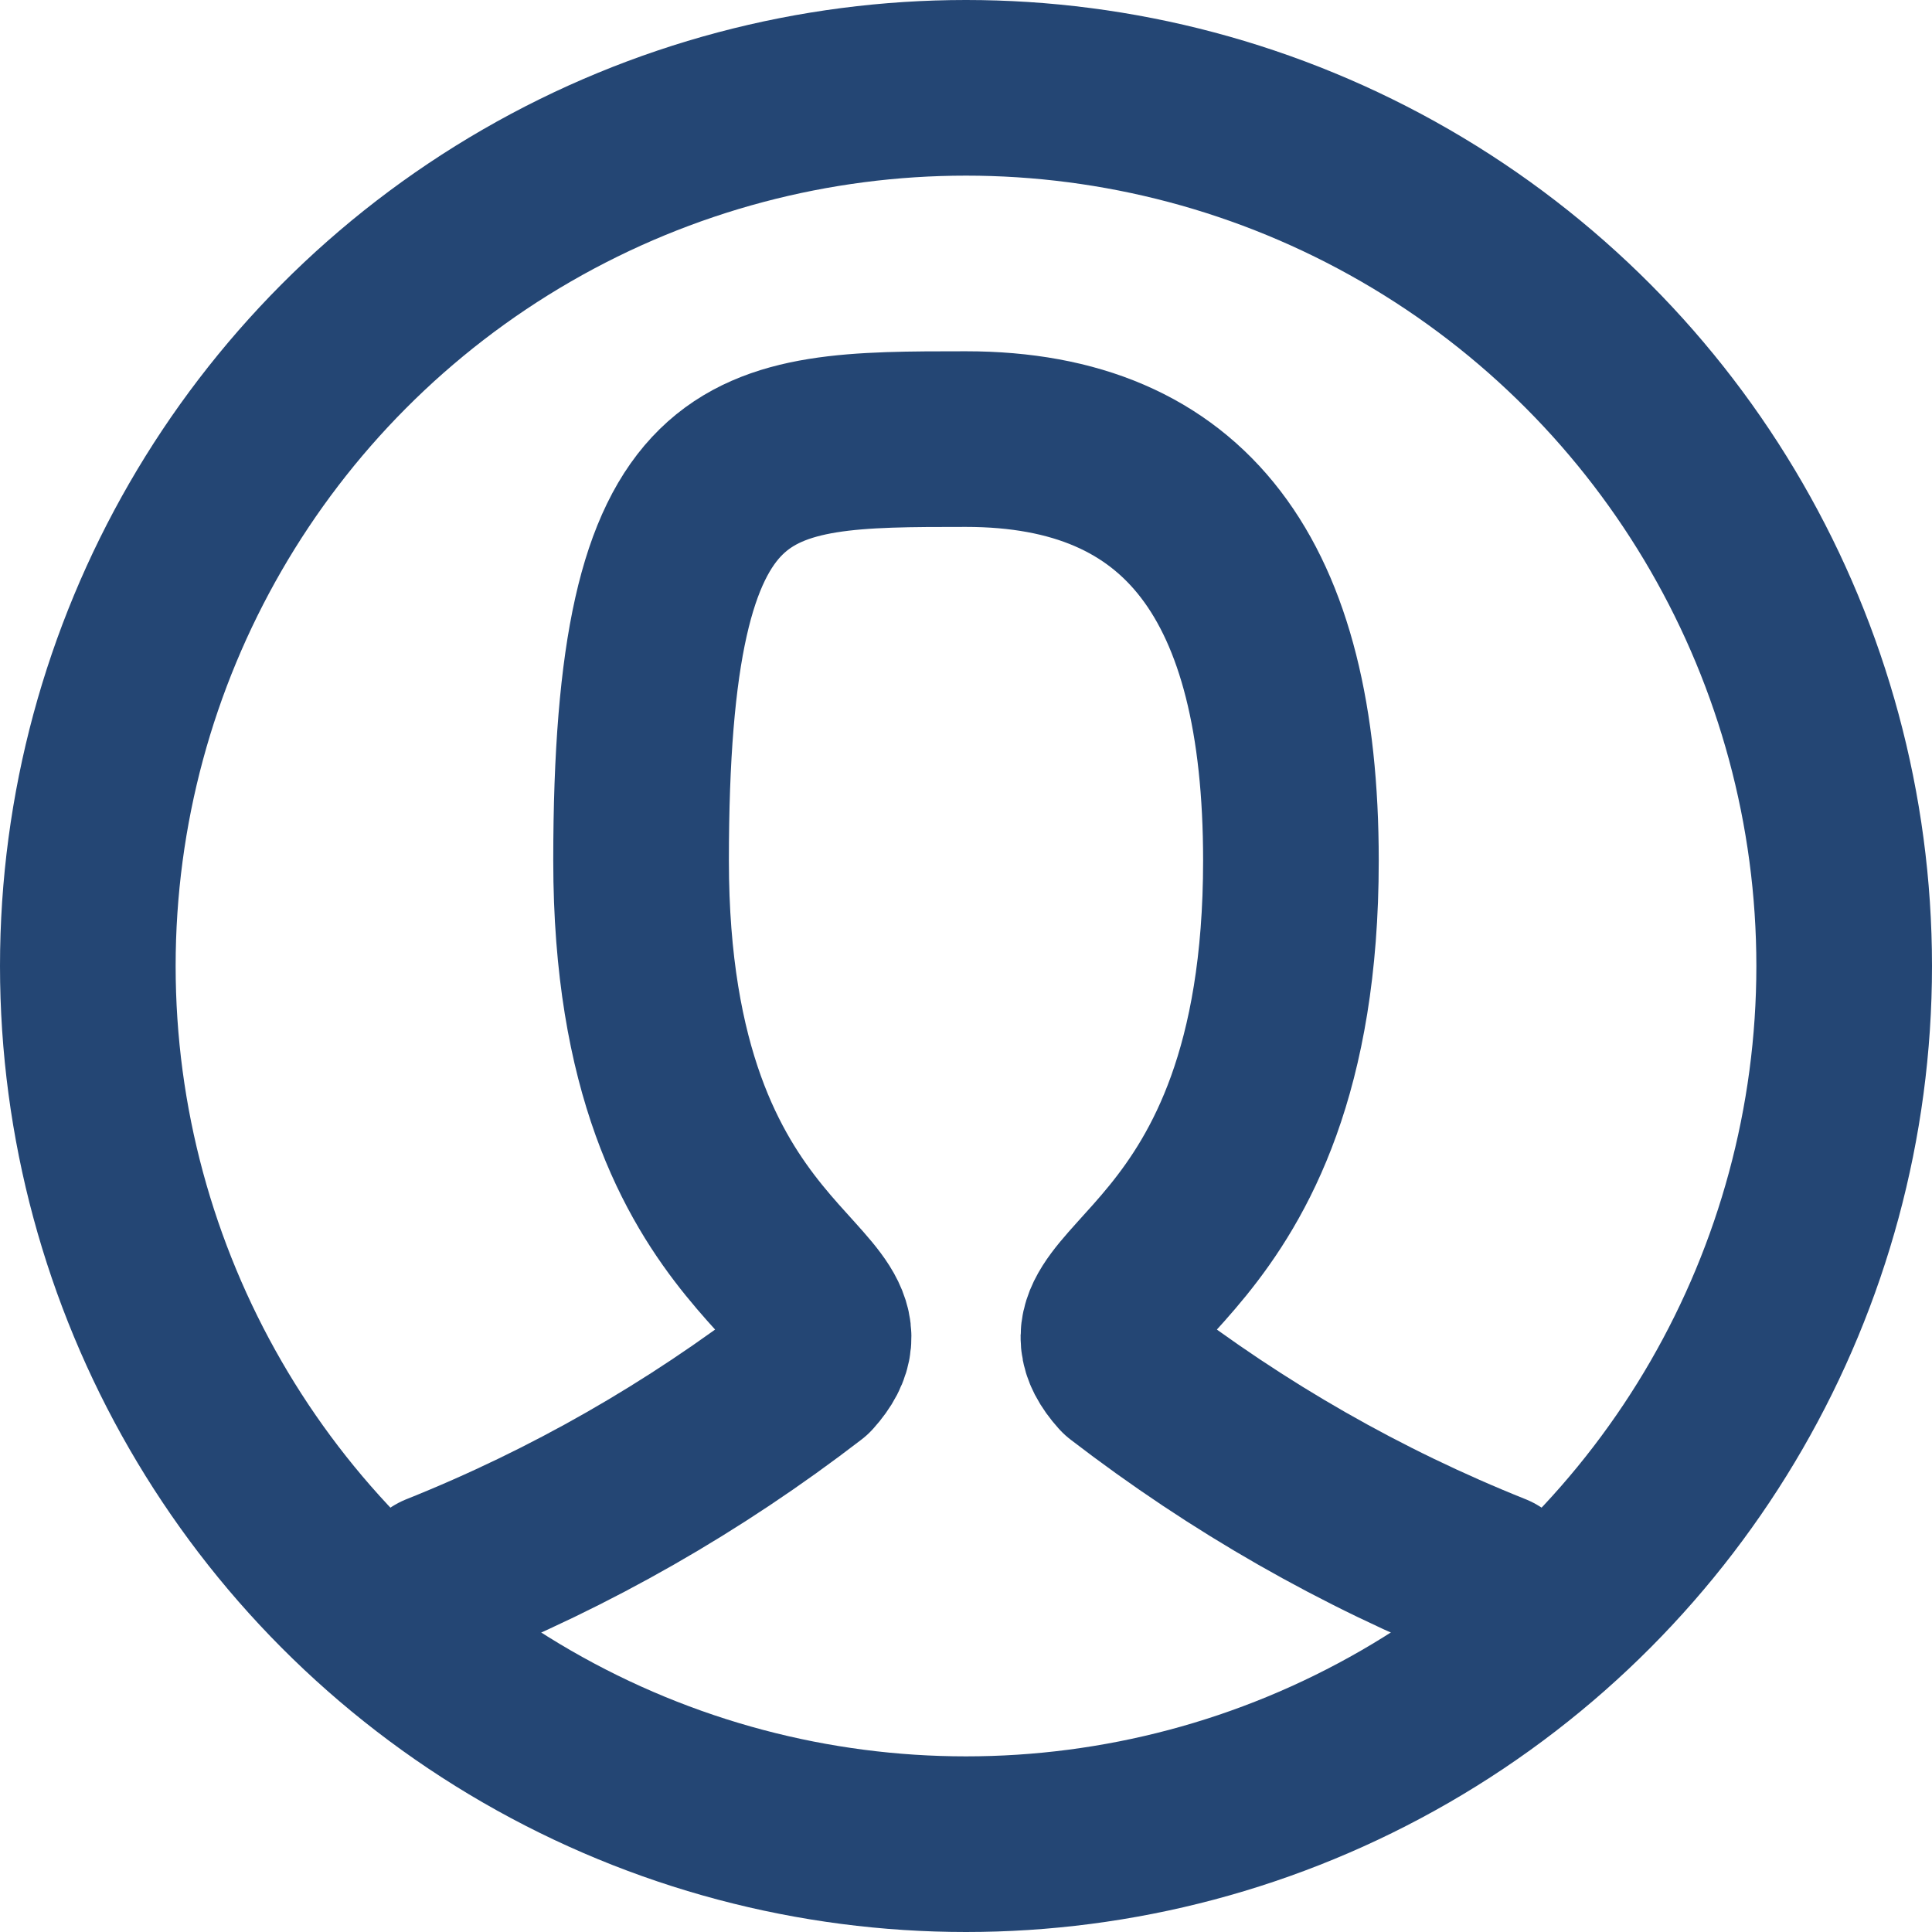
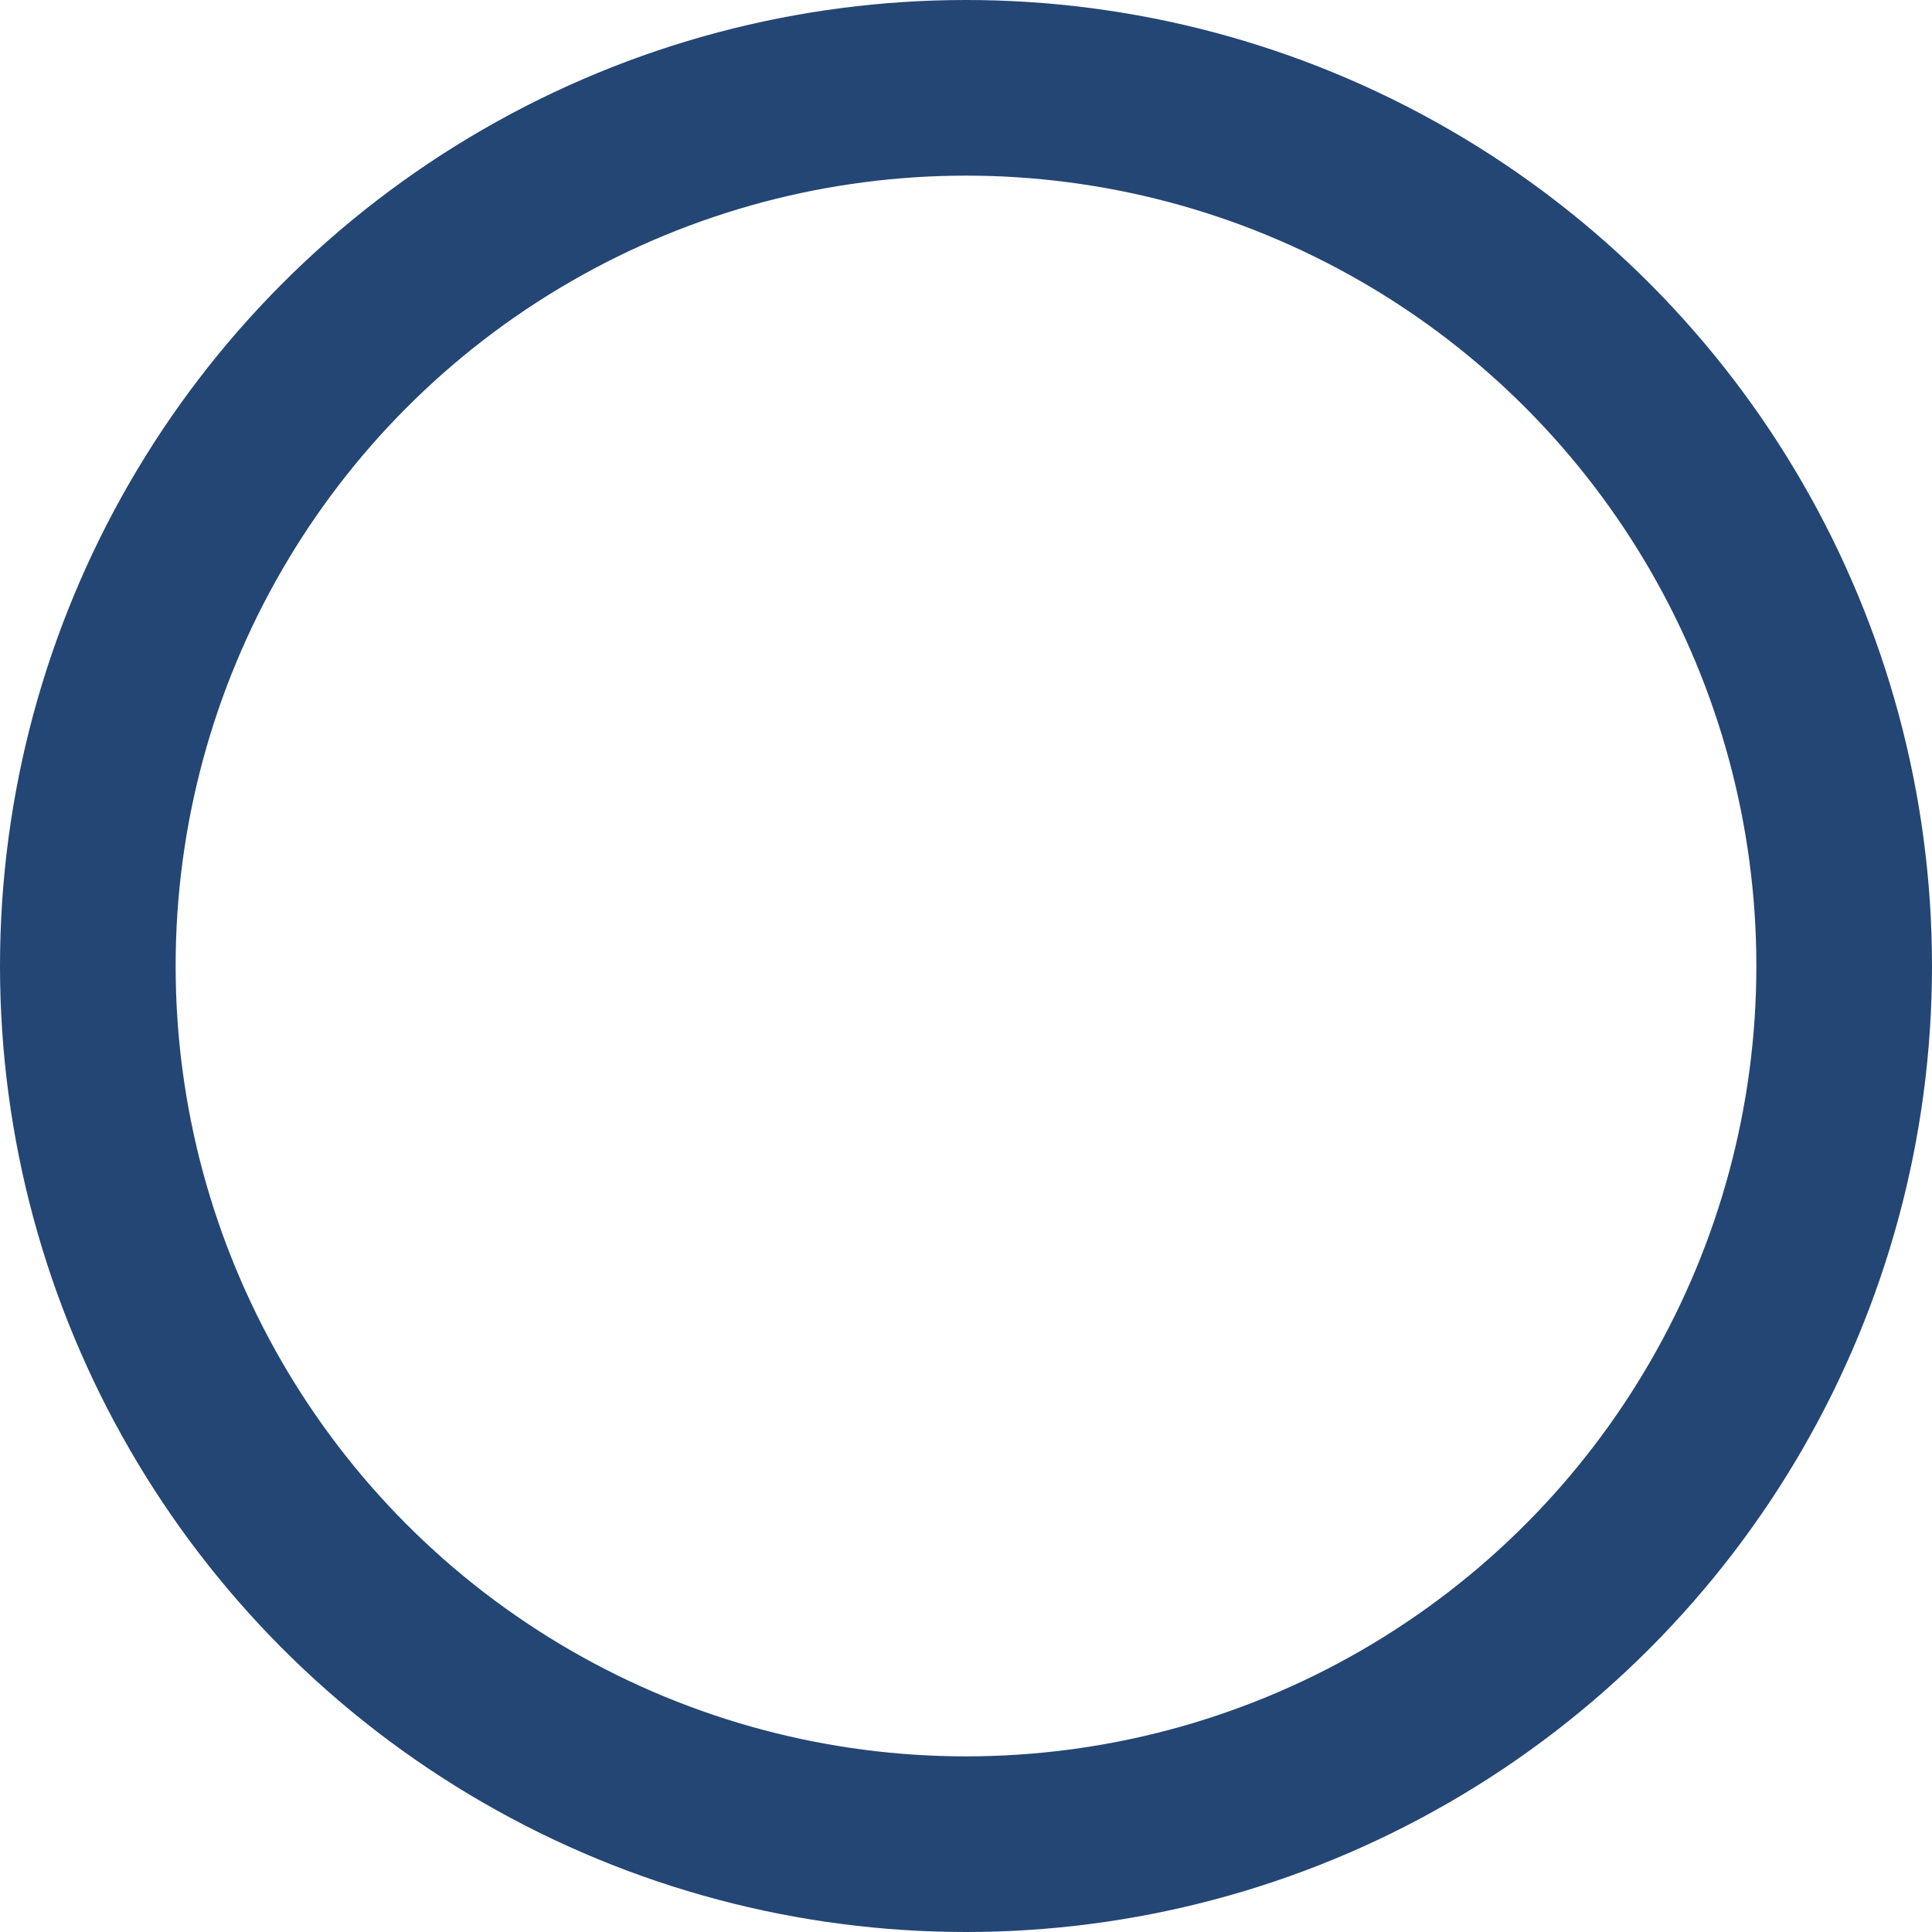
<svg xmlns="http://www.w3.org/2000/svg" id="Layer_1" data-name="Layer 1" version="1.1" viewBox="0 0 22 22">
  <defs>
    <style>
      .cls-1 {
        fill: none;
        stroke: #244674;
        stroke-linecap: round;
        stroke-linejoin: round;
        stroke-width: 2px;
      }
    </style>
  </defs>
-   <path class="cls-1" d="M5,18c1.5-.6,2.9-1.4,4.2-2.4.9-1-1.9-1-1.9-5.8s1.2-4.8,3.7-4.8,3.7,1.6,3.7,4.8c0,4.8-2.8,4.8-1.9,5.8,1.3,1,2.7,1.8,4.2,2.4" />
  <circle class="cls-1" cx="11" cy="11" r="10" />
</svg>